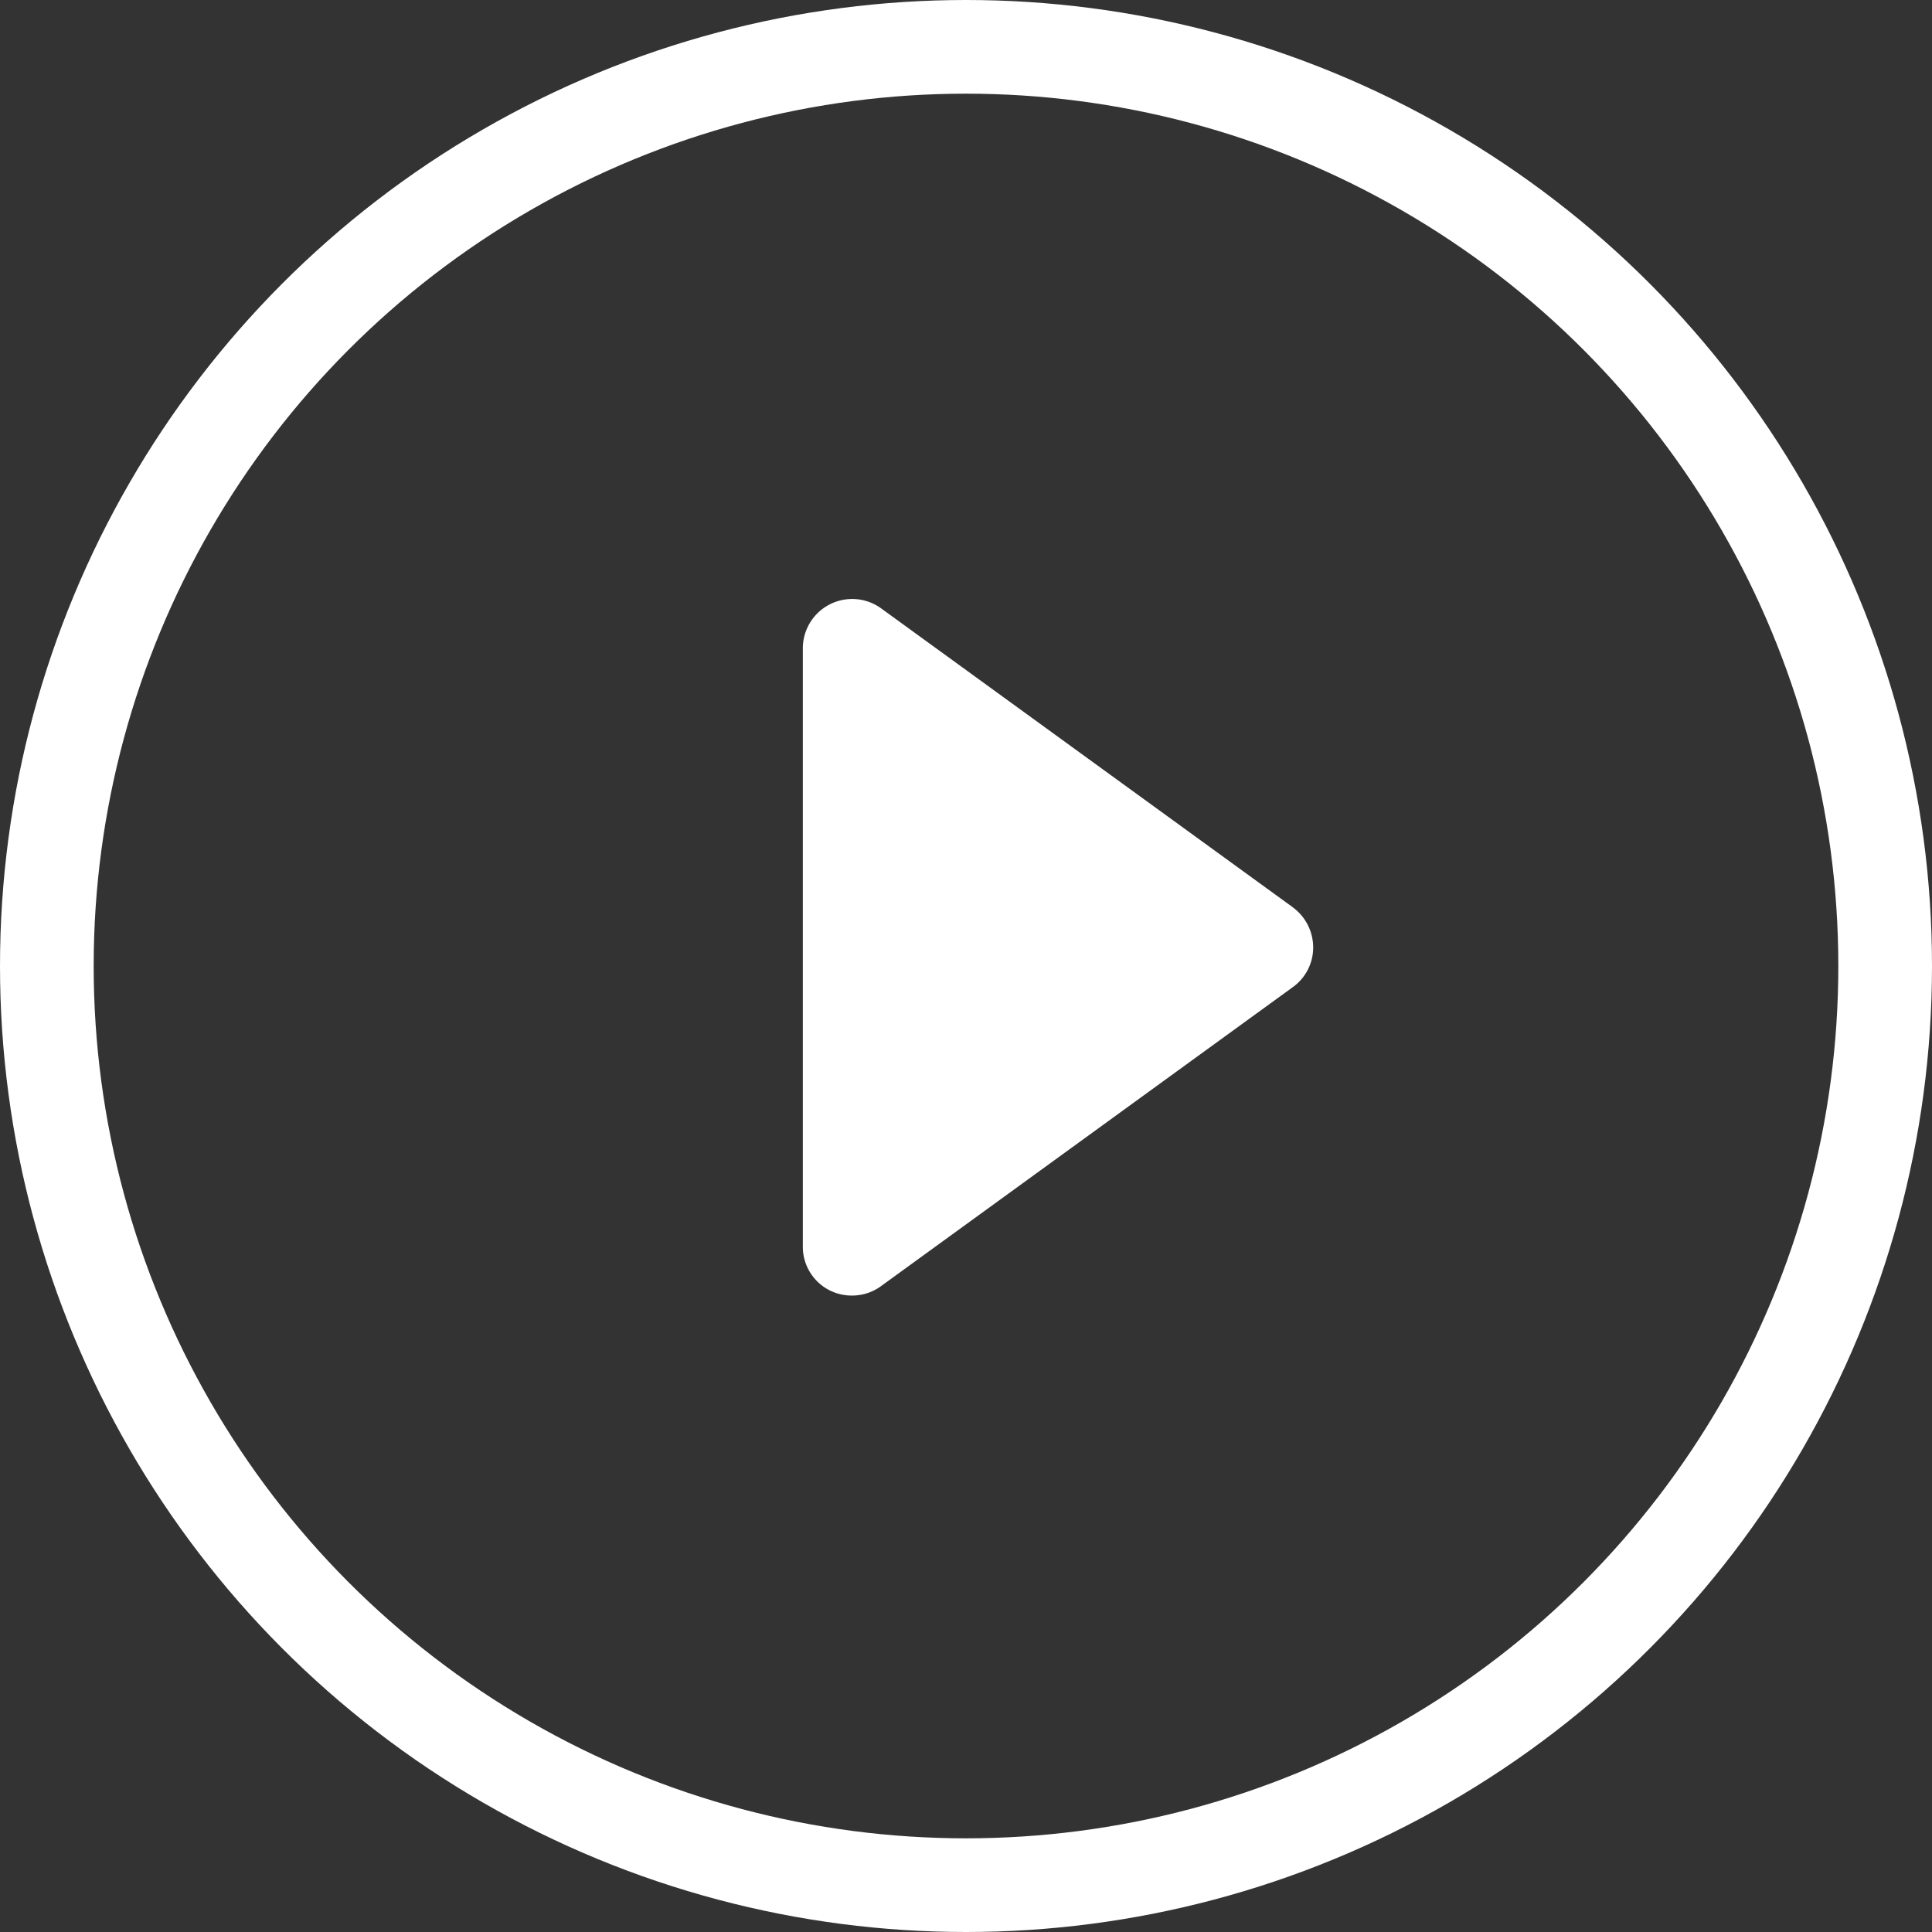
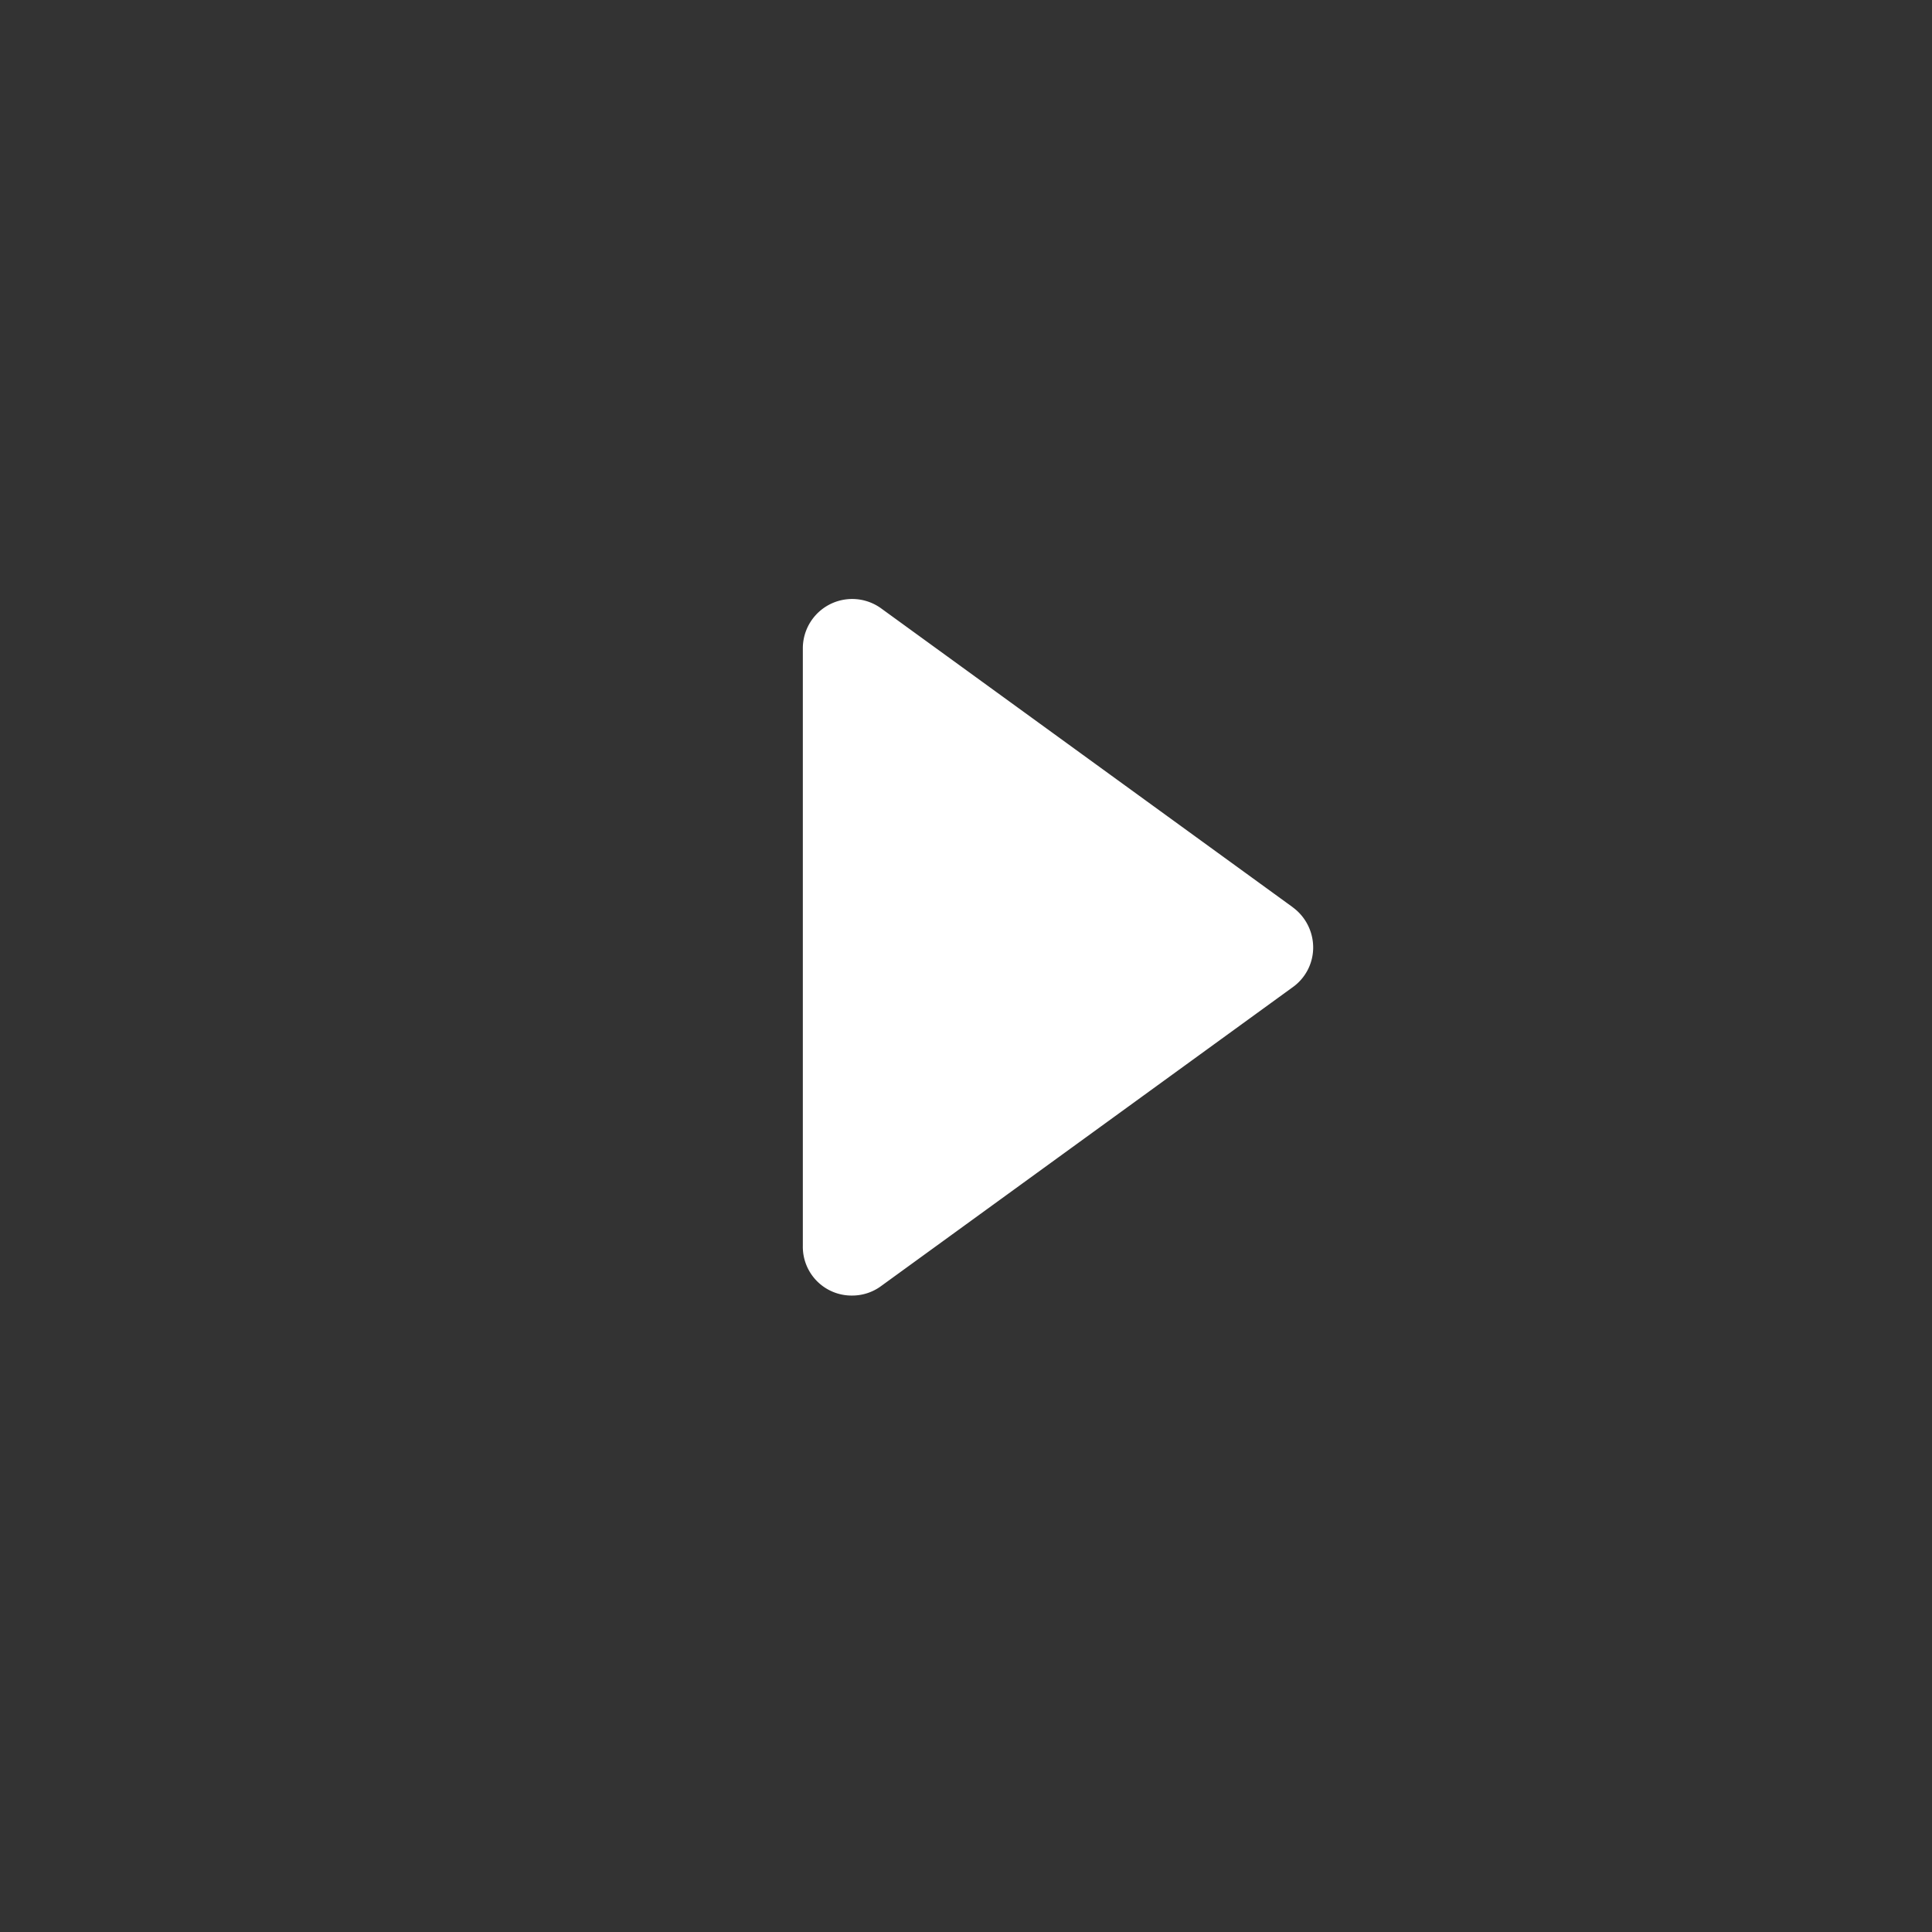
<svg xmlns="http://www.w3.org/2000/svg" width="33" height="33" viewBox="0 0 33 33">
  <rect x="0" y="0" width="33" height="33" fill="#333333" stroke="none" />
  <g id="Gruppe_79" data-name="Gruppe 79" transform="translate(-1876 -416)">
    <g id="Gruppe_77" data-name="Gruppe 77" transform="translate(1889.717 426.229)">
      <path id="Pfad_304" data-name="Pfad 304" d="M255.4,251.07l-7.024-5.1a.843.843,0,0,0-1.341.682v10.207a.833.833,0,0,0,.847.846.833.833,0,0,0,.494-.165l7.024-5.1a.833.833,0,0,0,.352-.681.851.851,0,0,0-.352-.688Zm0,0" transform="translate(-247.039 -245.805)" fill="#fff" />
    </g>
    <g id="Ellipse_4" data-name="Ellipse 4" transform="translate(1876 416)" fill="none" stroke="#fff" stroke-width="1.6">
      <circle cx="16.5" cy="16.5" r="16.5" stroke="none" />
-       <circle cx="16.5" cy="16.5" r="15.7" fill="none" />
    </g>
  </g>
</svg>